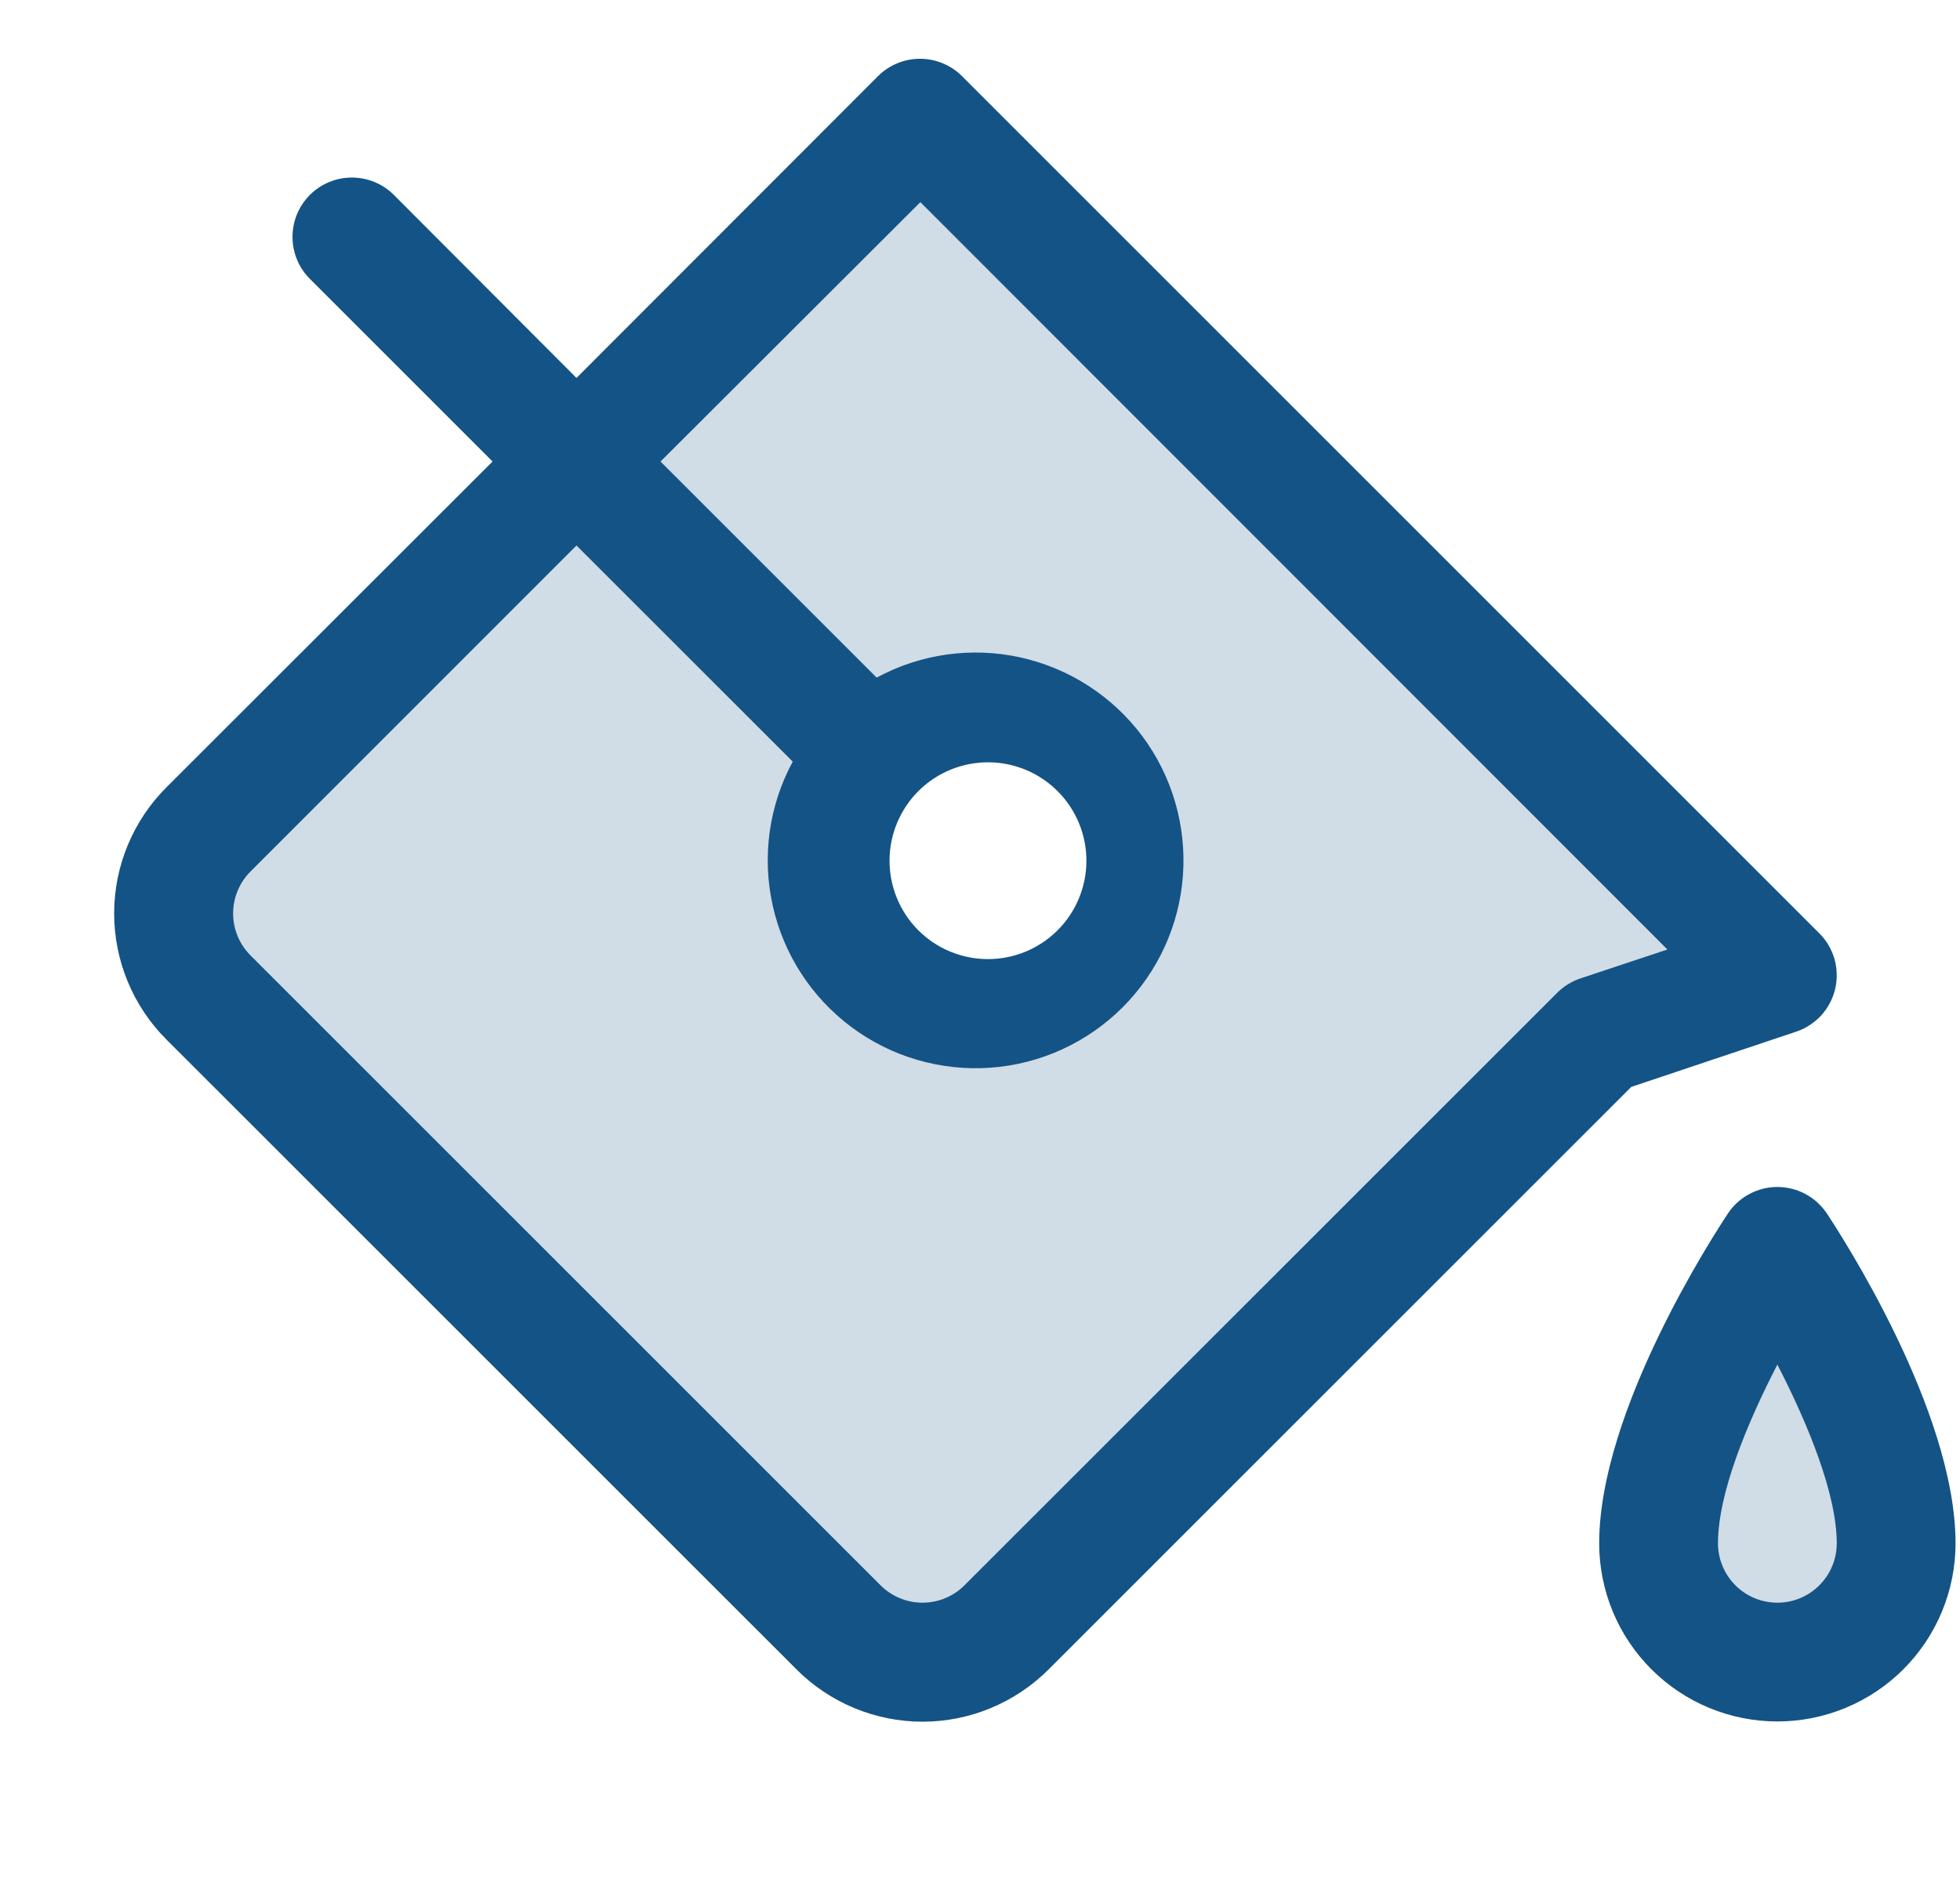
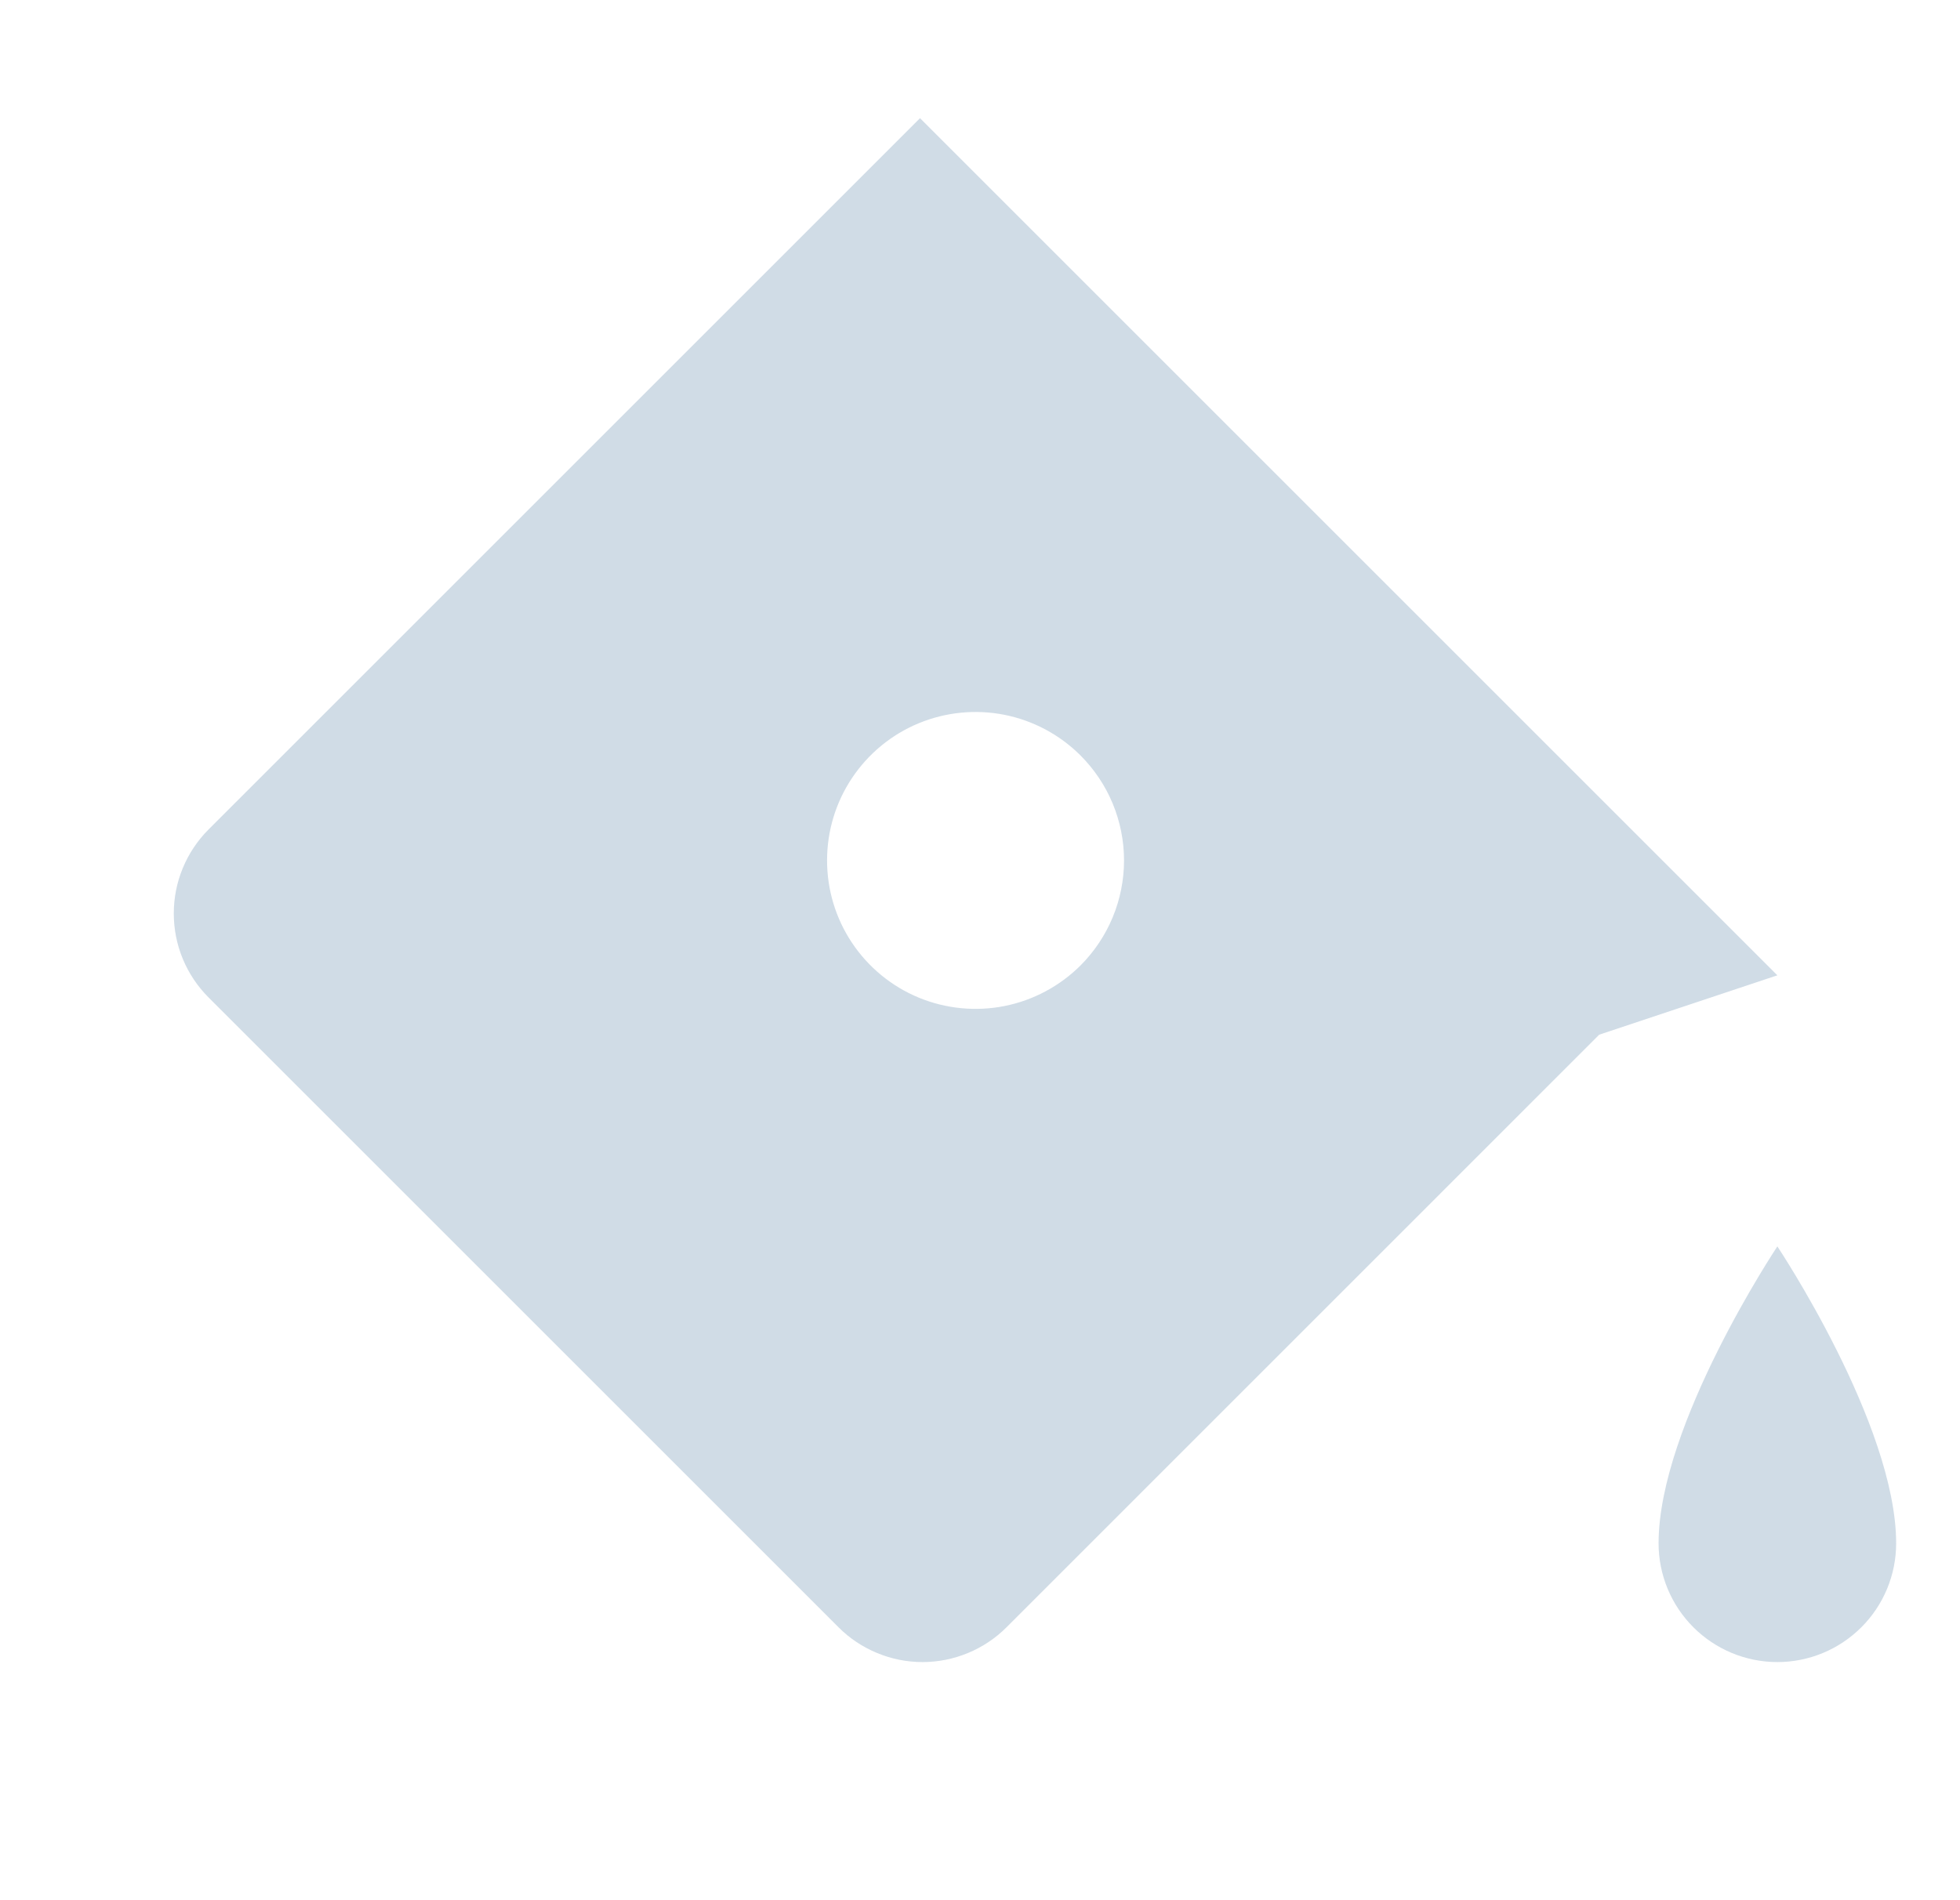
<svg xmlns="http://www.w3.org/2000/svg" width="33" height="32" viewBox="0 0 33 32" fill="none">
  <g clip-path="url(#clip0_336_796)">
    <path opacity="0.2" d="M31.925 25.99C31.925 26.52 31.715 27.029 31.339 27.404C30.964 27.779 30.456 27.99 29.925 27.99C29.395 27.99 28.886 27.779 28.511 27.404C28.136 27.029 27.925 26.52 27.925 25.99C27.925 23.99 29.925 20.99 29.925 20.99C29.925 20.99 31.925 23.99 31.925 25.99ZM29.925 16.425L26.925 17.425L16.947 27.404C16.761 27.59 16.54 27.737 16.298 27.837C16.055 27.938 15.795 27.99 15.532 27.99C15.269 27.99 15.009 27.938 14.767 27.837C14.524 27.737 14.303 27.59 14.118 27.404L3.511 16.797C3.326 16.612 3.178 16.391 3.078 16.149C2.977 15.906 2.926 15.646 2.926 15.383C2.926 15.12 2.977 14.86 3.078 14.618C3.178 14.375 3.326 14.155 3.511 13.969L15.49 1.99L29.925 16.425ZM18.193 12.723C17.843 12.373 17.398 12.135 16.913 12.038C16.428 11.942 15.925 11.991 15.468 12.18C15.011 12.369 14.621 12.69 14.346 13.101C14.071 13.512 13.925 13.995 13.925 14.49C13.925 14.985 14.071 15.468 14.346 15.879C14.621 16.29 15.011 16.611 15.468 16.8C15.925 16.989 16.428 17.038 16.913 16.942C17.398 16.845 17.843 16.607 18.193 16.258C18.661 15.789 18.925 15.153 18.925 14.49C18.925 13.827 18.661 13.191 18.193 12.723Z" fill="#145385" />
-     <path d="M30.758 20.435C30.666 20.298 30.543 20.185 30.398 20.108C30.252 20.03 30.09 19.989 29.925 19.989C29.761 19.989 29.598 20.03 29.453 20.108C29.308 20.185 29.184 20.298 29.093 20.435C28.872 20.769 26.925 23.751 26.925 25.99C26.925 26.786 27.241 27.549 27.804 28.111C28.366 28.674 29.13 28.99 29.925 28.99C30.721 28.99 31.484 28.674 32.047 28.111C32.609 27.549 32.925 26.786 32.925 25.99C32.925 23.751 30.979 20.769 30.758 20.435ZM29.925 26.99C29.66 26.99 29.406 26.885 29.218 26.697C29.031 26.509 28.925 26.255 28.925 25.99C28.925 25.14 29.425 23.95 29.925 22.98C30.425 23.95 30.925 25.147 30.925 25.99C30.925 26.255 30.82 26.509 30.632 26.697C30.445 26.885 30.191 26.99 29.925 26.99ZM30.241 17.374C30.403 17.32 30.548 17.225 30.663 17.1C30.778 16.974 30.859 16.821 30.898 16.655C30.937 16.489 30.933 16.316 30.887 16.152C30.841 15.989 30.753 15.839 30.633 15.719L16.197 1.282C16.009 1.095 15.755 0.99 15.49 0.99C15.225 0.99 14.97 1.095 14.783 1.282L9.706 6.365L6.631 3.282C6.444 3.095 6.189 2.99 5.924 2.99C5.659 2.99 5.405 3.095 5.217 3.283C5.03 3.471 4.924 3.725 4.925 3.99C4.925 4.256 5.03 4.51 5.218 4.697L8.293 7.772L2.8 13.261C2.238 13.824 1.922 14.587 1.922 15.382C1.922 16.178 2.238 16.941 2.8 17.504L13.412 28.115C13.974 28.677 14.737 28.994 15.533 28.994C16.328 28.994 17.091 28.677 17.654 28.115L27.465 18.304L30.241 17.374ZM26.218 16.719L16.239 26.697C16.052 26.885 15.797 26.99 15.532 26.99C15.267 26.99 15.013 26.885 14.825 26.697L4.218 16.09C4.03 15.902 3.925 15.648 3.925 15.383C3.925 15.118 4.03 14.864 4.218 14.676L9.706 9.186L13.347 12.826C12.947 13.566 12.827 14.425 13.009 15.245C13.19 16.066 13.661 16.794 14.336 17.297C15.01 17.799 15.842 18.041 16.681 17.98C17.519 17.919 18.308 17.558 18.902 16.963C19.496 16.368 19.857 15.58 19.917 14.741C19.977 13.903 19.734 13.07 19.232 12.396C18.729 11.723 18 11.252 17.179 11.071C16.358 10.89 15.5 11.011 14.76 11.411L11.121 7.772L15.496 3.404L28.074 15.99L26.609 16.477C26.462 16.527 26.328 16.609 26.218 16.719ZM15.364 13.43C15.646 13.093 16.05 12.883 16.488 12.844C16.925 12.805 17.36 12.941 17.697 13.223C18.034 13.505 18.246 13.909 18.285 14.346C18.324 14.783 18.189 15.219 17.907 15.556C17.626 15.893 17.223 16.105 16.785 16.145C16.348 16.185 15.913 16.05 15.575 15.77C15.237 15.489 15.025 15.086 14.984 14.649C14.943 14.211 15.078 13.776 15.358 13.437C15.358 13.437 15.364 13.431 15.364 13.43Z" fill="#145385" />
  </g>
  <defs>
    <clipPath id="clip0_336_796">
      <rect width="32" height="32" fill="white" transform="translate(0.925 -0.01)" />
    </clipPath>
  </defs>
</svg>